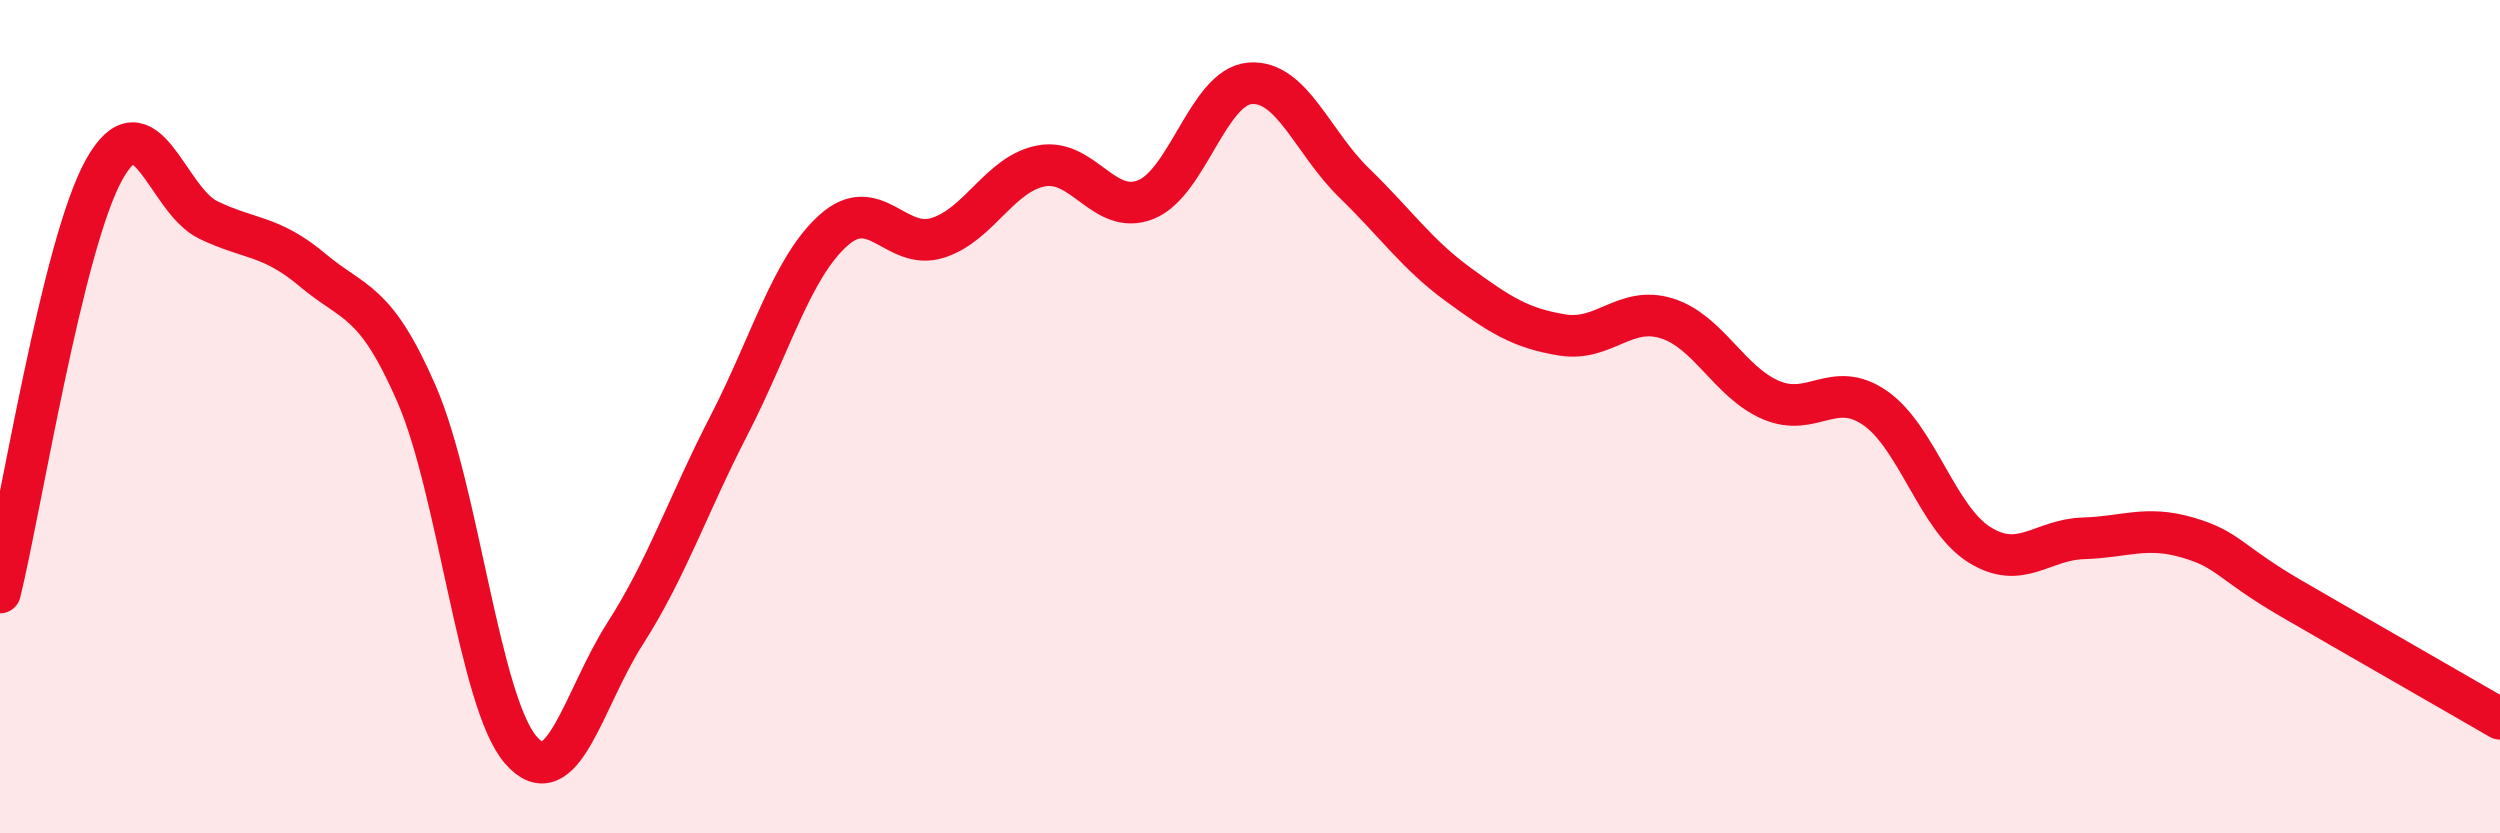
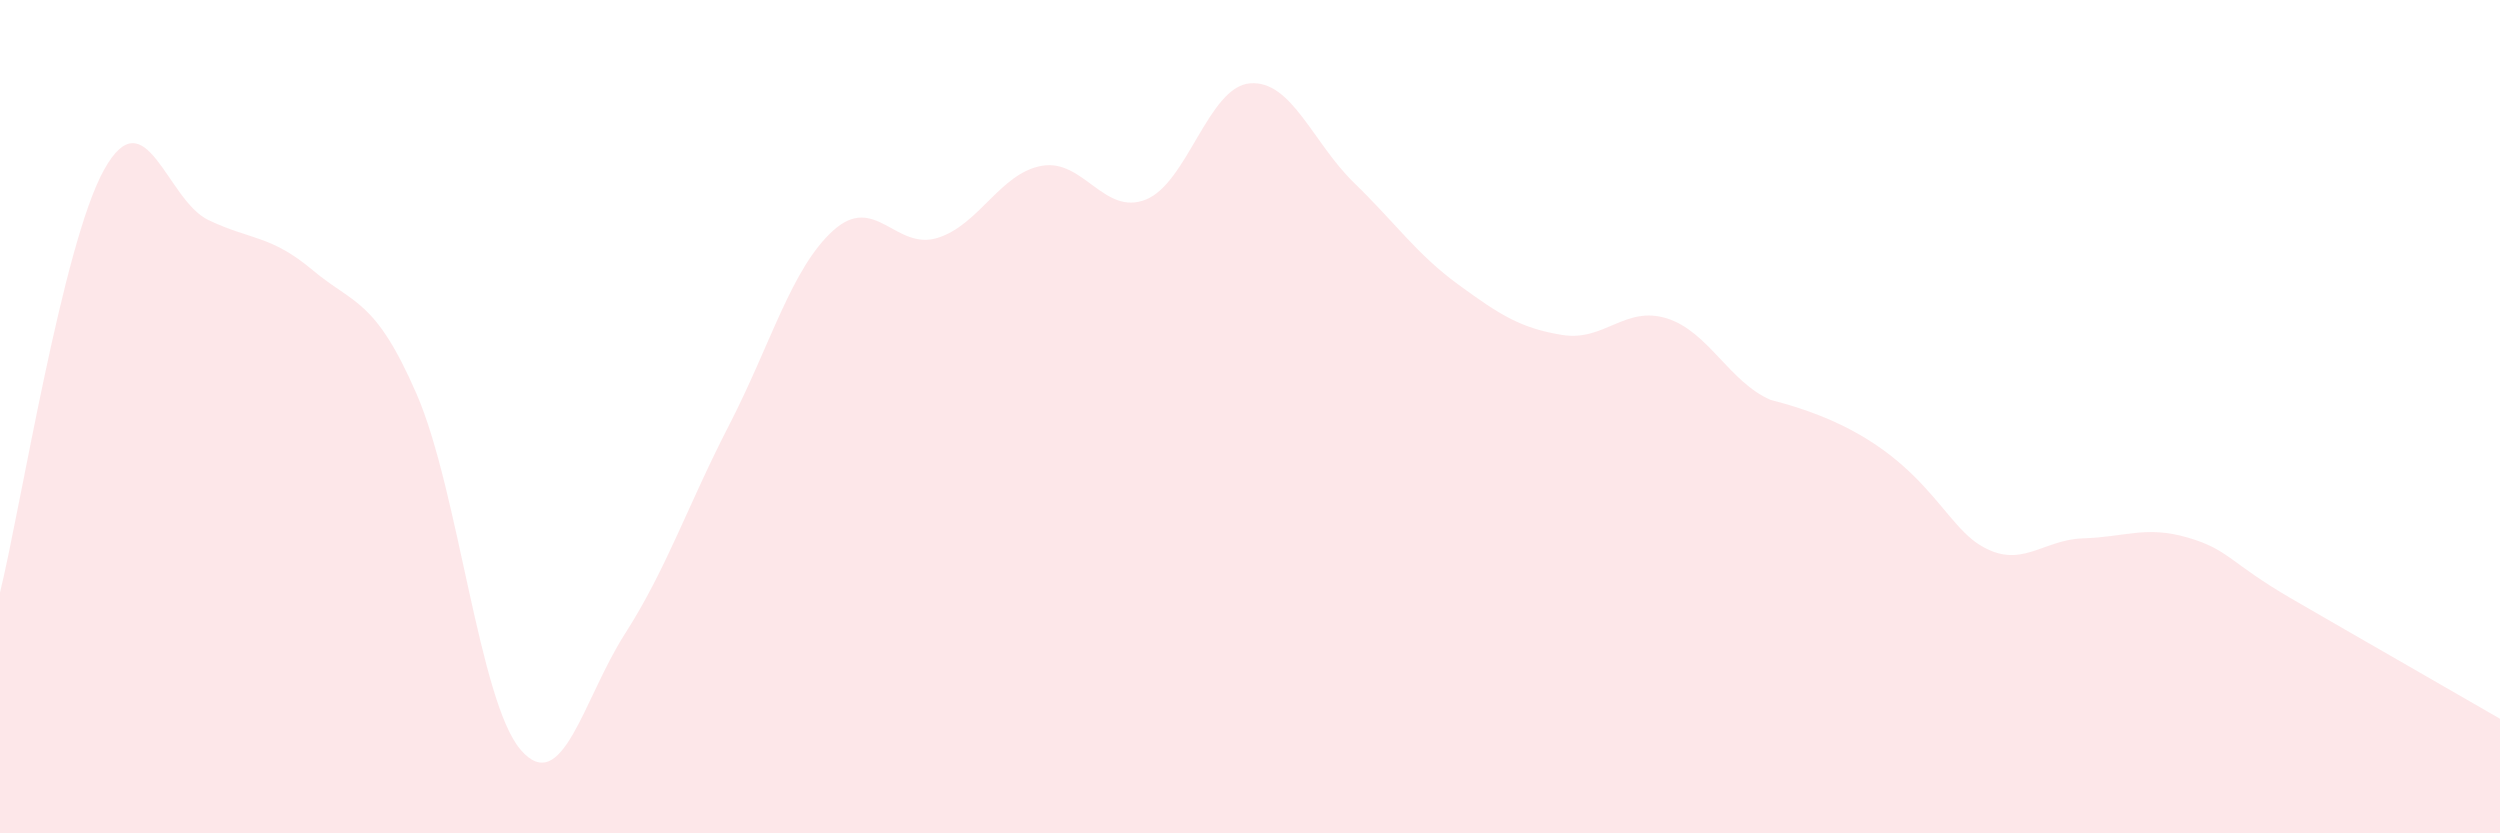
<svg xmlns="http://www.w3.org/2000/svg" width="60" height="20" viewBox="0 0 60 20">
-   <path d="M 0,14.22 C 0.5,12.19 1.5,5.86 2.5,4.07 C 3.5,2.28 4,4.8 5,5.28 C 6,5.76 6.5,5.64 7.5,6.48 C 8.5,7.32 9,7.16 10,9.46 C 11,11.76 11.5,16.85 12.5,18 C 13.5,19.15 14,16.77 15,15.21 C 16,13.65 16.5,12.14 17.5,10.2 C 18.5,8.26 19,6.43 20,5.53 C 21,4.63 21.5,6.02 22.5,5.71 C 23.5,5.4 24,4.16 25,3.98 C 26,3.8 26.5,5.19 27.5,4.79 C 28.5,4.39 29,2.08 30,2 C 31,1.92 31.5,3.42 32.5,4.39 C 33.5,5.36 34,6.1 35,6.83 C 36,7.56 36.5,7.88 37.5,8.04 C 38.5,8.2 39,7.33 40,7.64 C 41,7.95 41.5,9.17 42.5,9.6 C 43.5,10.03 44,9.1 45,9.79 C 46,10.48 46.5,12.44 47.5,13.07 C 48.5,13.7 49,12.95 50,12.92 C 51,12.89 51.5,12.61 52.5,12.9 C 53.5,13.19 53.5,13.5 55,14.37 C 56.5,15.24 59,16.67 60,17.25L60 20L0 20Z" fill="#EB0A25" opacity="0.1" stroke-linecap="round" stroke-linejoin="round" />
-   <path d="M 0,14.22 C 0.5,12.19 1.5,5.86 2.5,4.07 C 3.5,2.28 4,4.8 5,5.28 C 6,5.76 6.5,5.64 7.5,6.48 C 8.5,7.32 9,7.16 10,9.46 C 11,11.76 11.5,16.85 12.5,18 C 13.5,19.15 14,16.77 15,15.21 C 16,13.65 16.5,12.14 17.5,10.2 C 18.5,8.26 19,6.43 20,5.53 C 21,4.63 21.5,6.02 22.5,5.71 C 23.5,5.4 24,4.16 25,3.98 C 26,3.8 26.5,5.19 27.5,4.79 C 28.5,4.39 29,2.08 30,2 C 31,1.92 31.5,3.42 32.5,4.39 C 33.5,5.36 34,6.1 35,6.83 C 36,7.56 36.5,7.88 37.5,8.04 C 38.5,8.2 39,7.33 40,7.64 C 41,7.95 41.5,9.17 42.5,9.6 C 43.5,10.03 44,9.1 45,9.79 C 46,10.48 46.5,12.44 47.5,13.07 C 48.5,13.7 49,12.95 50,12.92 C 51,12.89 51.5,12.61 52.5,12.9 C 53.5,13.19 53.5,13.5 55,14.37 C 56.5,15.24 59,16.67 60,17.25" stroke="#EB0A25" stroke-width="1" fill="none" stroke-linecap="round" stroke-linejoin="round" />
+   <path d="M 0,14.22 C 0.5,12.19 1.5,5.86 2.5,4.07 C 3.5,2.28 4,4.8 5,5.28 C 6,5.76 6.5,5.64 7.5,6.48 C 8.5,7.32 9,7.16 10,9.46 C 11,11.76 11.5,16.85 12.5,18 C 13.5,19.15 14,16.77 15,15.21 C 16,13.65 16.5,12.14 17.5,10.2 C 18.5,8.26 19,6.43 20,5.53 C 21,4.63 21.5,6.02 22.5,5.71 C 23.5,5.4 24,4.16 25,3.98 C 26,3.8 26.5,5.19 27.5,4.79 C 28.5,4.39 29,2.08 30,2 C 31,1.92 31.5,3.42 32.5,4.39 C 33.5,5.36 34,6.1 35,6.83 C 36,7.56 36.5,7.88 37.5,8.04 C 38.5,8.2 39,7.33 40,7.64 C 41,7.95 41.5,9.17 42.5,9.6 C 46,10.48 46.5,12.44 47.5,13.07 C 48.5,13.7 49,12.95 50,12.92 C 51,12.89 51.5,12.61 52.5,12.9 C 53.5,13.19 53.5,13.5 55,14.37 C 56.5,15.24 59,16.67 60,17.25L60 20L0 20Z" fill="#EB0A25" opacity="0.1" stroke-linecap="round" stroke-linejoin="round" />
</svg>